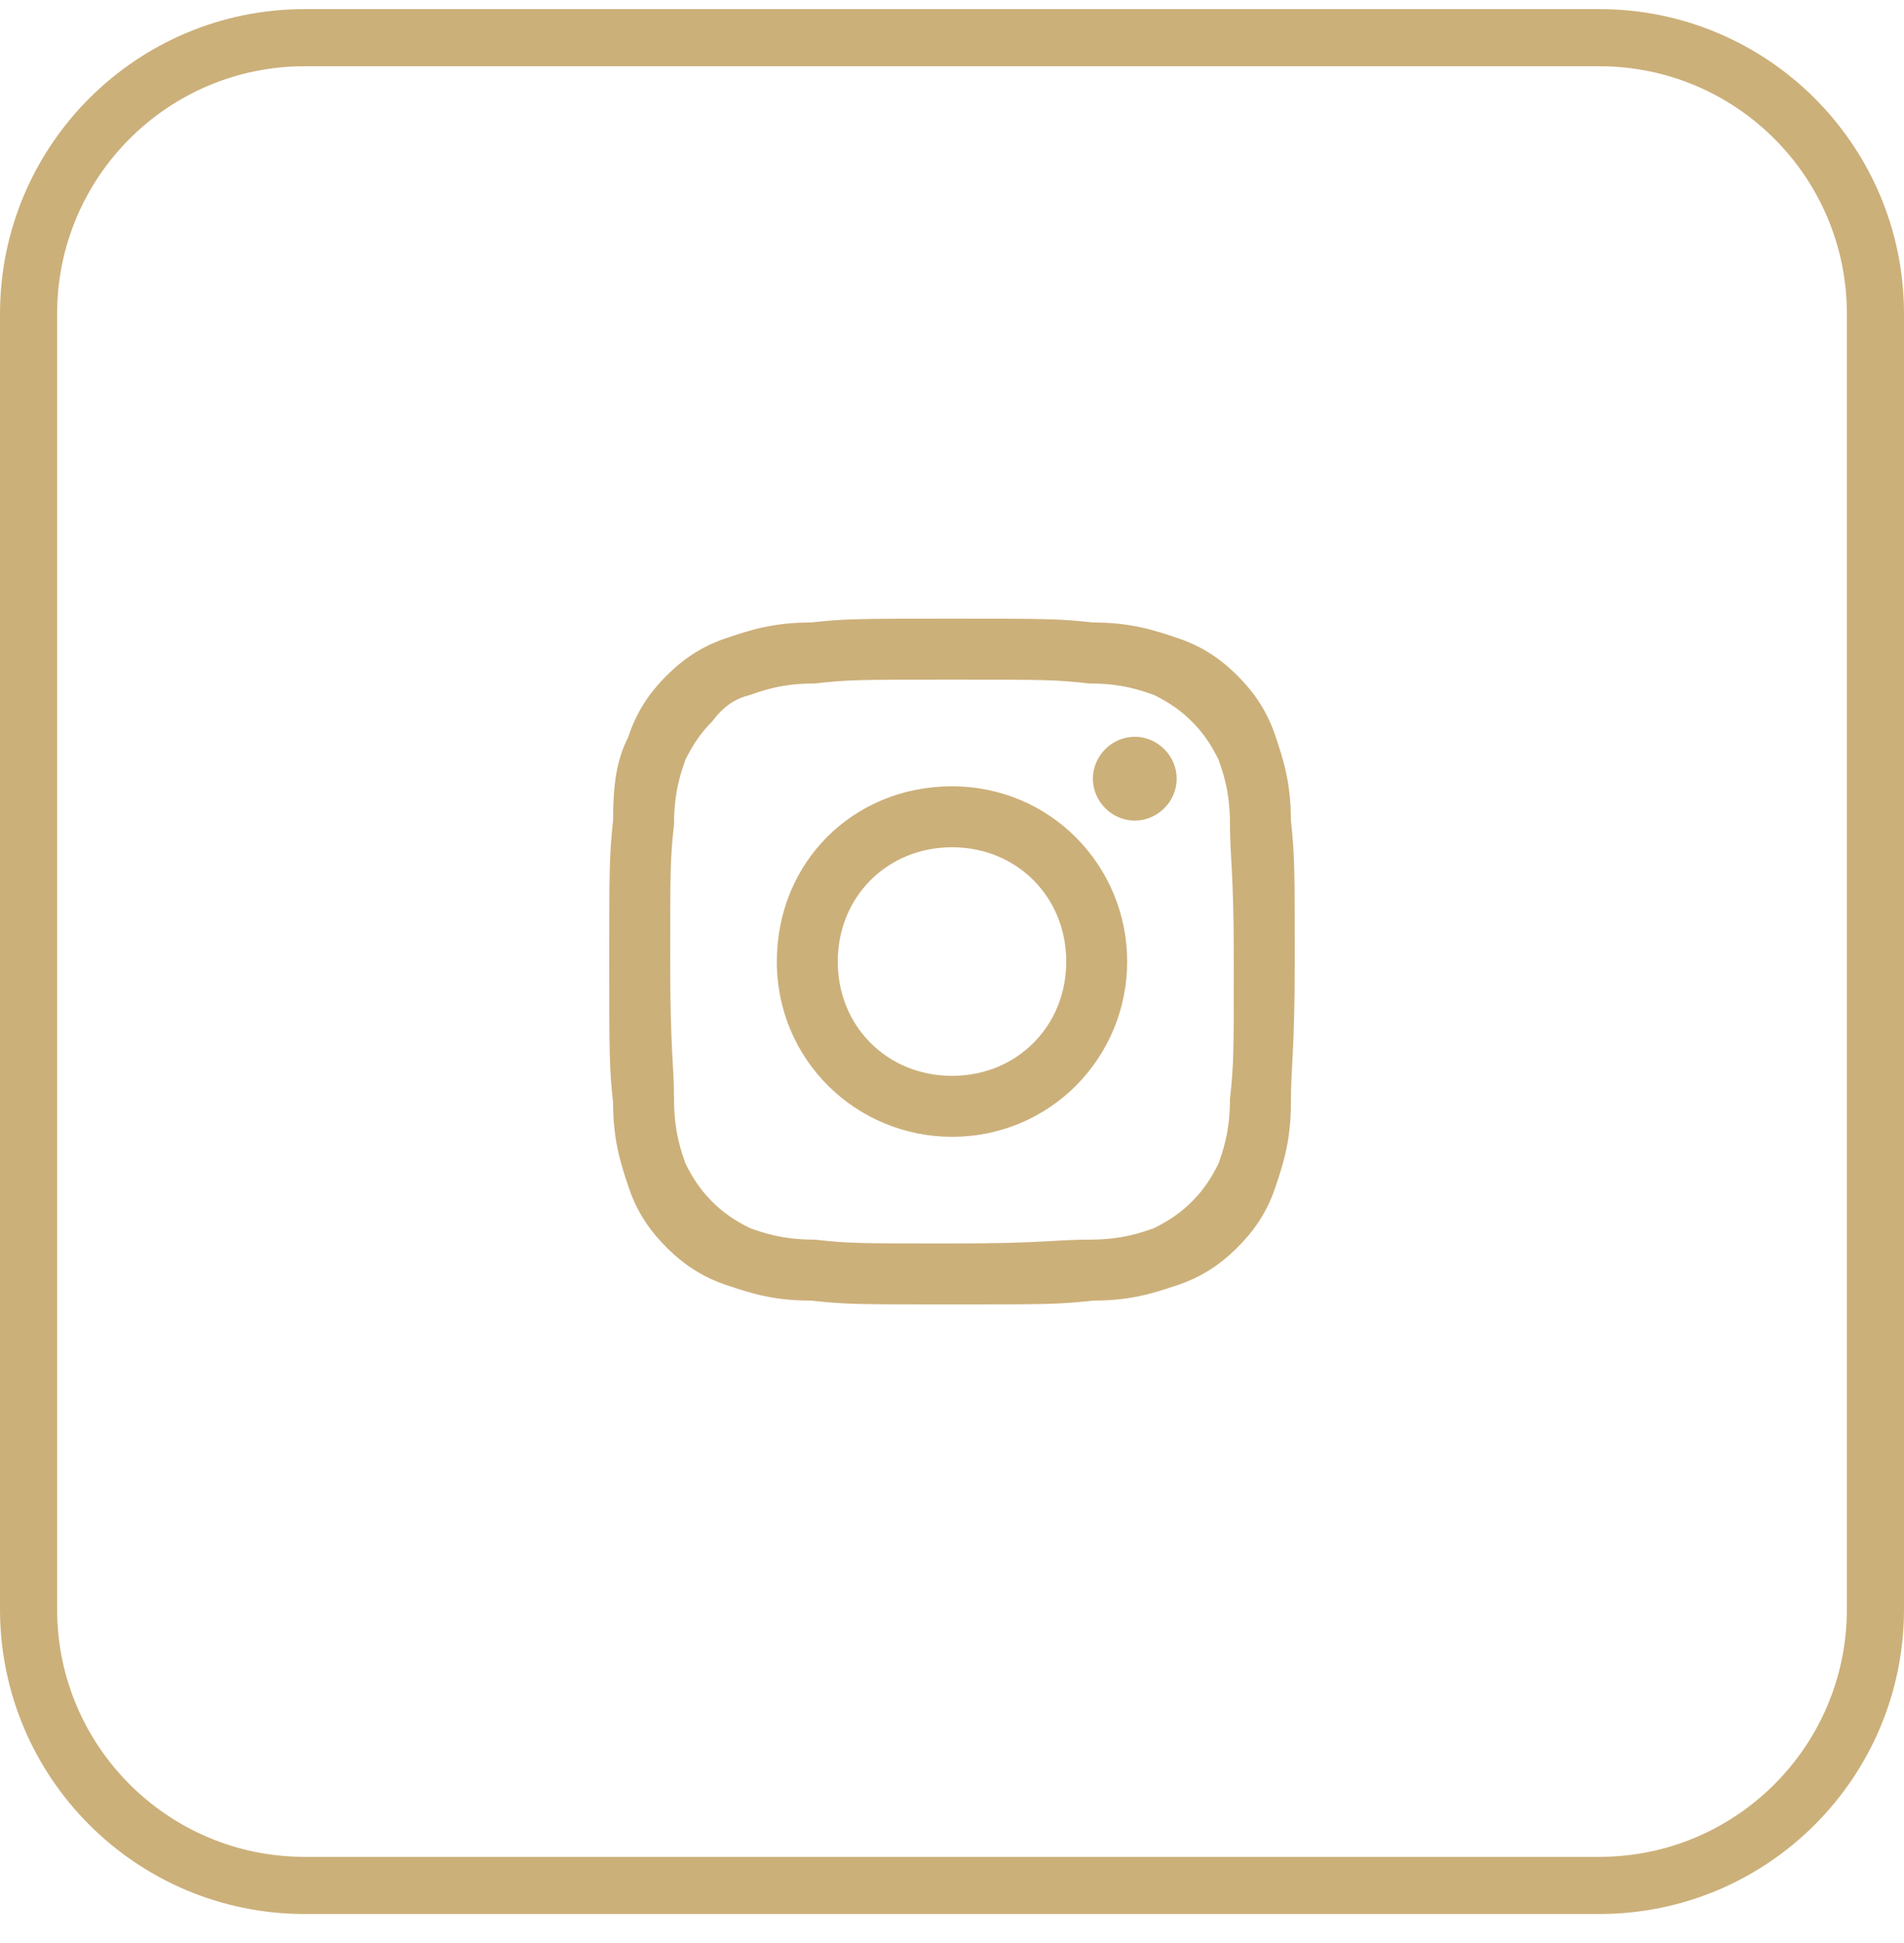
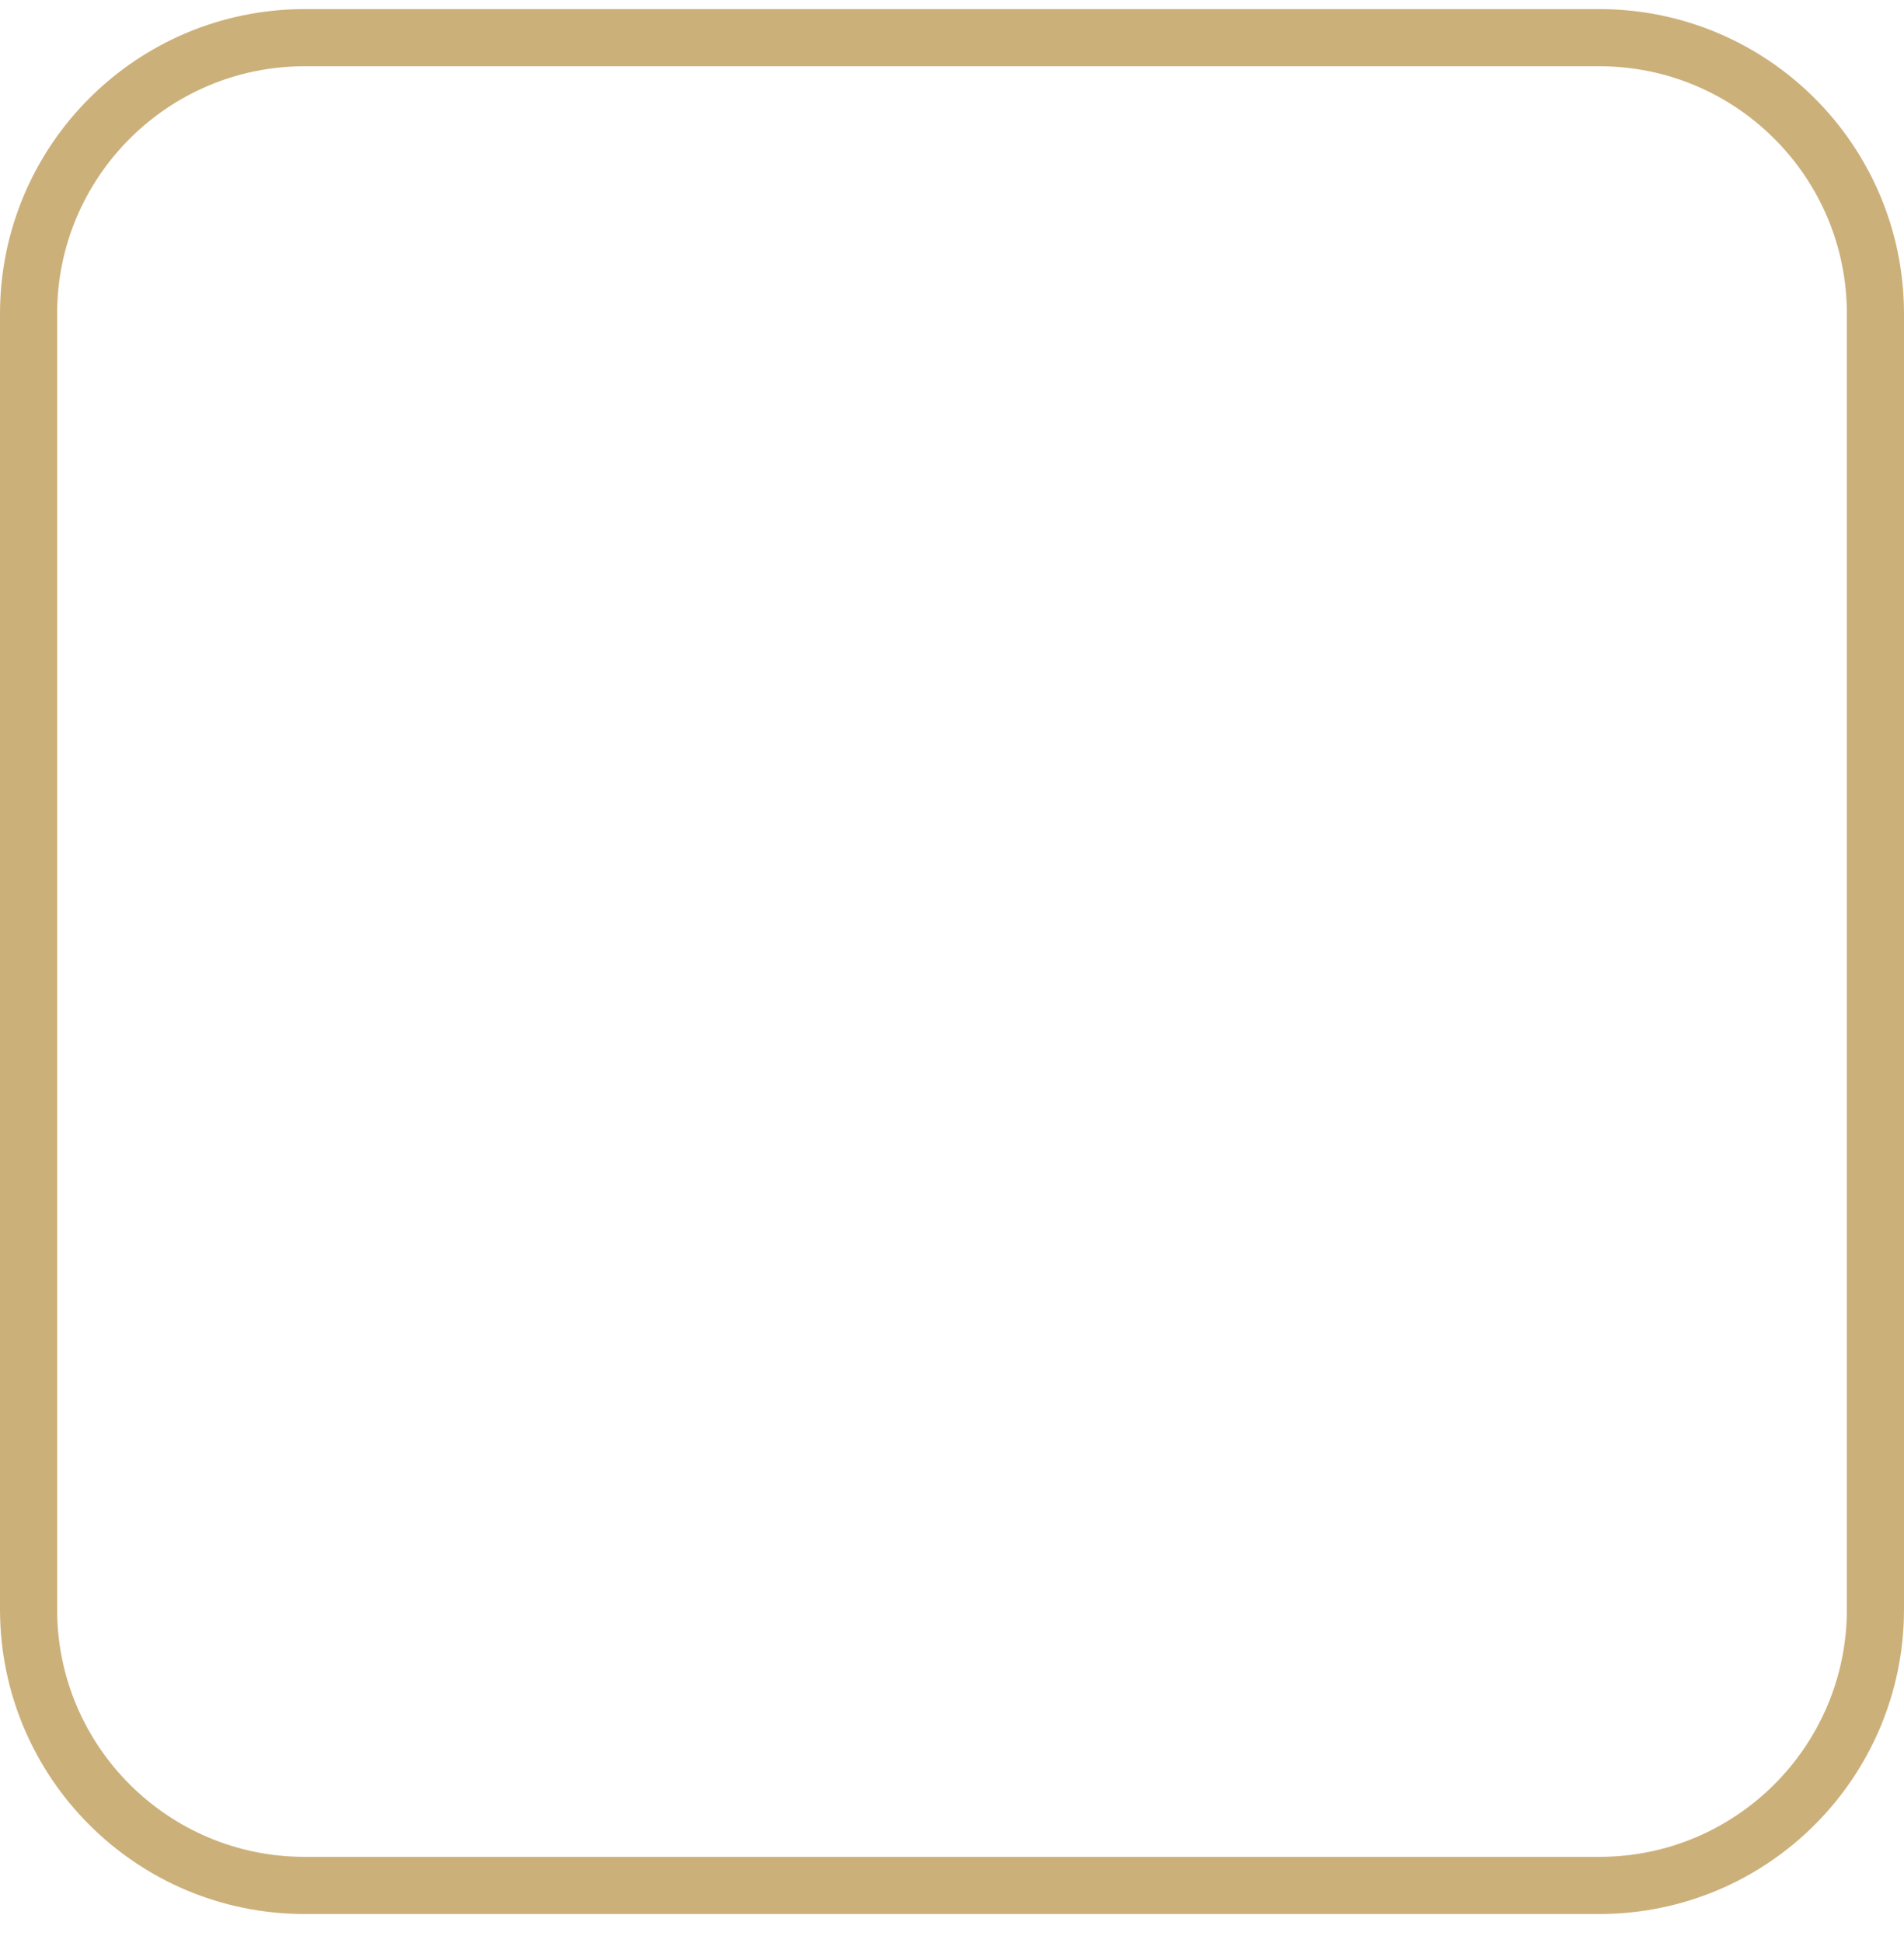
<svg xmlns="http://www.w3.org/2000/svg" width="50" height="51" viewBox="0 0 50 51" fill="none">
-   <path fill-rule="evenodd" clip-rule="evenodd" d="M25 17.839C27.4 17.839 27.7 17.839 28.6 17.939C29.5 17.939 30 18.139 30.3 18.239C30.7 18.439 31 18.639 31.3 18.939C31.6 19.239 31.8 19.539 32 19.939C32.1 20.239 32.3 20.739 32.3 21.639C32.3 22.539 32.4 22.839 32.4 25.239C32.4 27.639 32.4 27.939 32.3 28.839C32.3 29.739 32.1 30.239 32 30.539C31.8 30.939 31.6 31.239 31.3 31.539C31 31.839 30.7 32.039 30.3 32.239C30 32.339 29.5 32.539 28.6 32.539C27.7 32.539 27.4 32.639 25 32.639C22.6 32.639 22.3 32.639 21.4 32.539C20.5 32.539 20 32.339 19.7 32.239C19.3 32.039 19 31.839 18.7 31.539C18.4 31.239 18.2 30.939 18 30.539C17.9 30.239 17.7 29.739 17.7 28.839C17.7 27.939 17.6 27.639 17.6 25.239C17.6 22.839 17.6 22.539 17.7 21.639C17.7 20.739 17.9 20.239 18 19.939C18.2 19.539 18.4 19.239 18.7 18.939C19 18.539 19.3 18.339 19.7 18.239C20 18.139 20.5 17.939 21.4 17.939C22.3 17.839 22.6 17.839 25 17.839ZM25 16.239C22.6 16.239 22.2 16.239 21.3 16.339C20.3 16.339 19.7 16.539 19.1 16.739C18.5 16.939 18 17.239 17.5 17.739C17 18.239 16.7 18.739 16.5 19.339C16.2 19.939 16.1 20.539 16.1 21.539C16 22.439 16 22.839 16 25.239C16 27.639 16 28.039 16.1 28.939C16.1 29.939 16.3 30.539 16.5 31.139C16.7 31.739 17 32.239 17.5 32.739C18 33.239 18.5 33.539 19.1 33.739C19.7 33.939 20.3 34.139 21.3 34.139C22.2 34.239 22.6 34.239 25 34.239C27.4 34.239 27.8 34.239 28.7 34.139C29.7 34.139 30.3 33.939 30.9 33.739C31.5 33.539 32 33.239 32.5 32.739C33 32.239 33.3 31.739 33.5 31.139C33.7 30.539 33.9 29.939 33.9 28.939C33.9 27.939 34 27.639 34 25.239C34 22.839 34 22.439 33.9 21.539C33.9 20.539 33.7 19.939 33.5 19.339C33.3 18.739 33 18.239 32.5 17.739C32 17.239 31.5 16.939 30.9 16.739C30.3 16.539 29.7 16.339 28.7 16.339C27.8 16.239 27.4 16.239 25 16.239ZM25 20.639C22.4 20.639 20.4 22.639 20.4 25.239C20.4 27.839 22.5 29.839 25 29.839C27.6 29.839 29.6 27.739 29.6 25.239C29.6 22.739 27.6 20.639 25 20.639ZM25 28.239C23.3 28.239 22 26.939 22 25.239C22 23.539 23.3 22.239 25 22.239C26.7 22.239 28 23.539 28 25.239C28 26.939 26.7 28.239 25 28.239ZM29.8 19.339C29.2 19.339 28.7 19.839 28.7 20.439C28.7 21.039 29.2 21.539 29.8 21.539C30.4 21.539 30.9 21.039 30.9 20.439C30.9 19.839 30.4 19.339 29.8 19.339Z" fill="#CCB07A" />
  <path d="M0.75 8.239C0.75 4.235 3.996 0.989 8 0.989H42C46.004 0.989 49.25 4.235 49.25 8.239V42.239C49.25 46.243 46.004 49.489 42 49.489H8C3.996 49.489 0.75 46.243 0.75 42.239V8.239Z" stroke="#CCB07A" stroke-width="1.5" />
</svg>